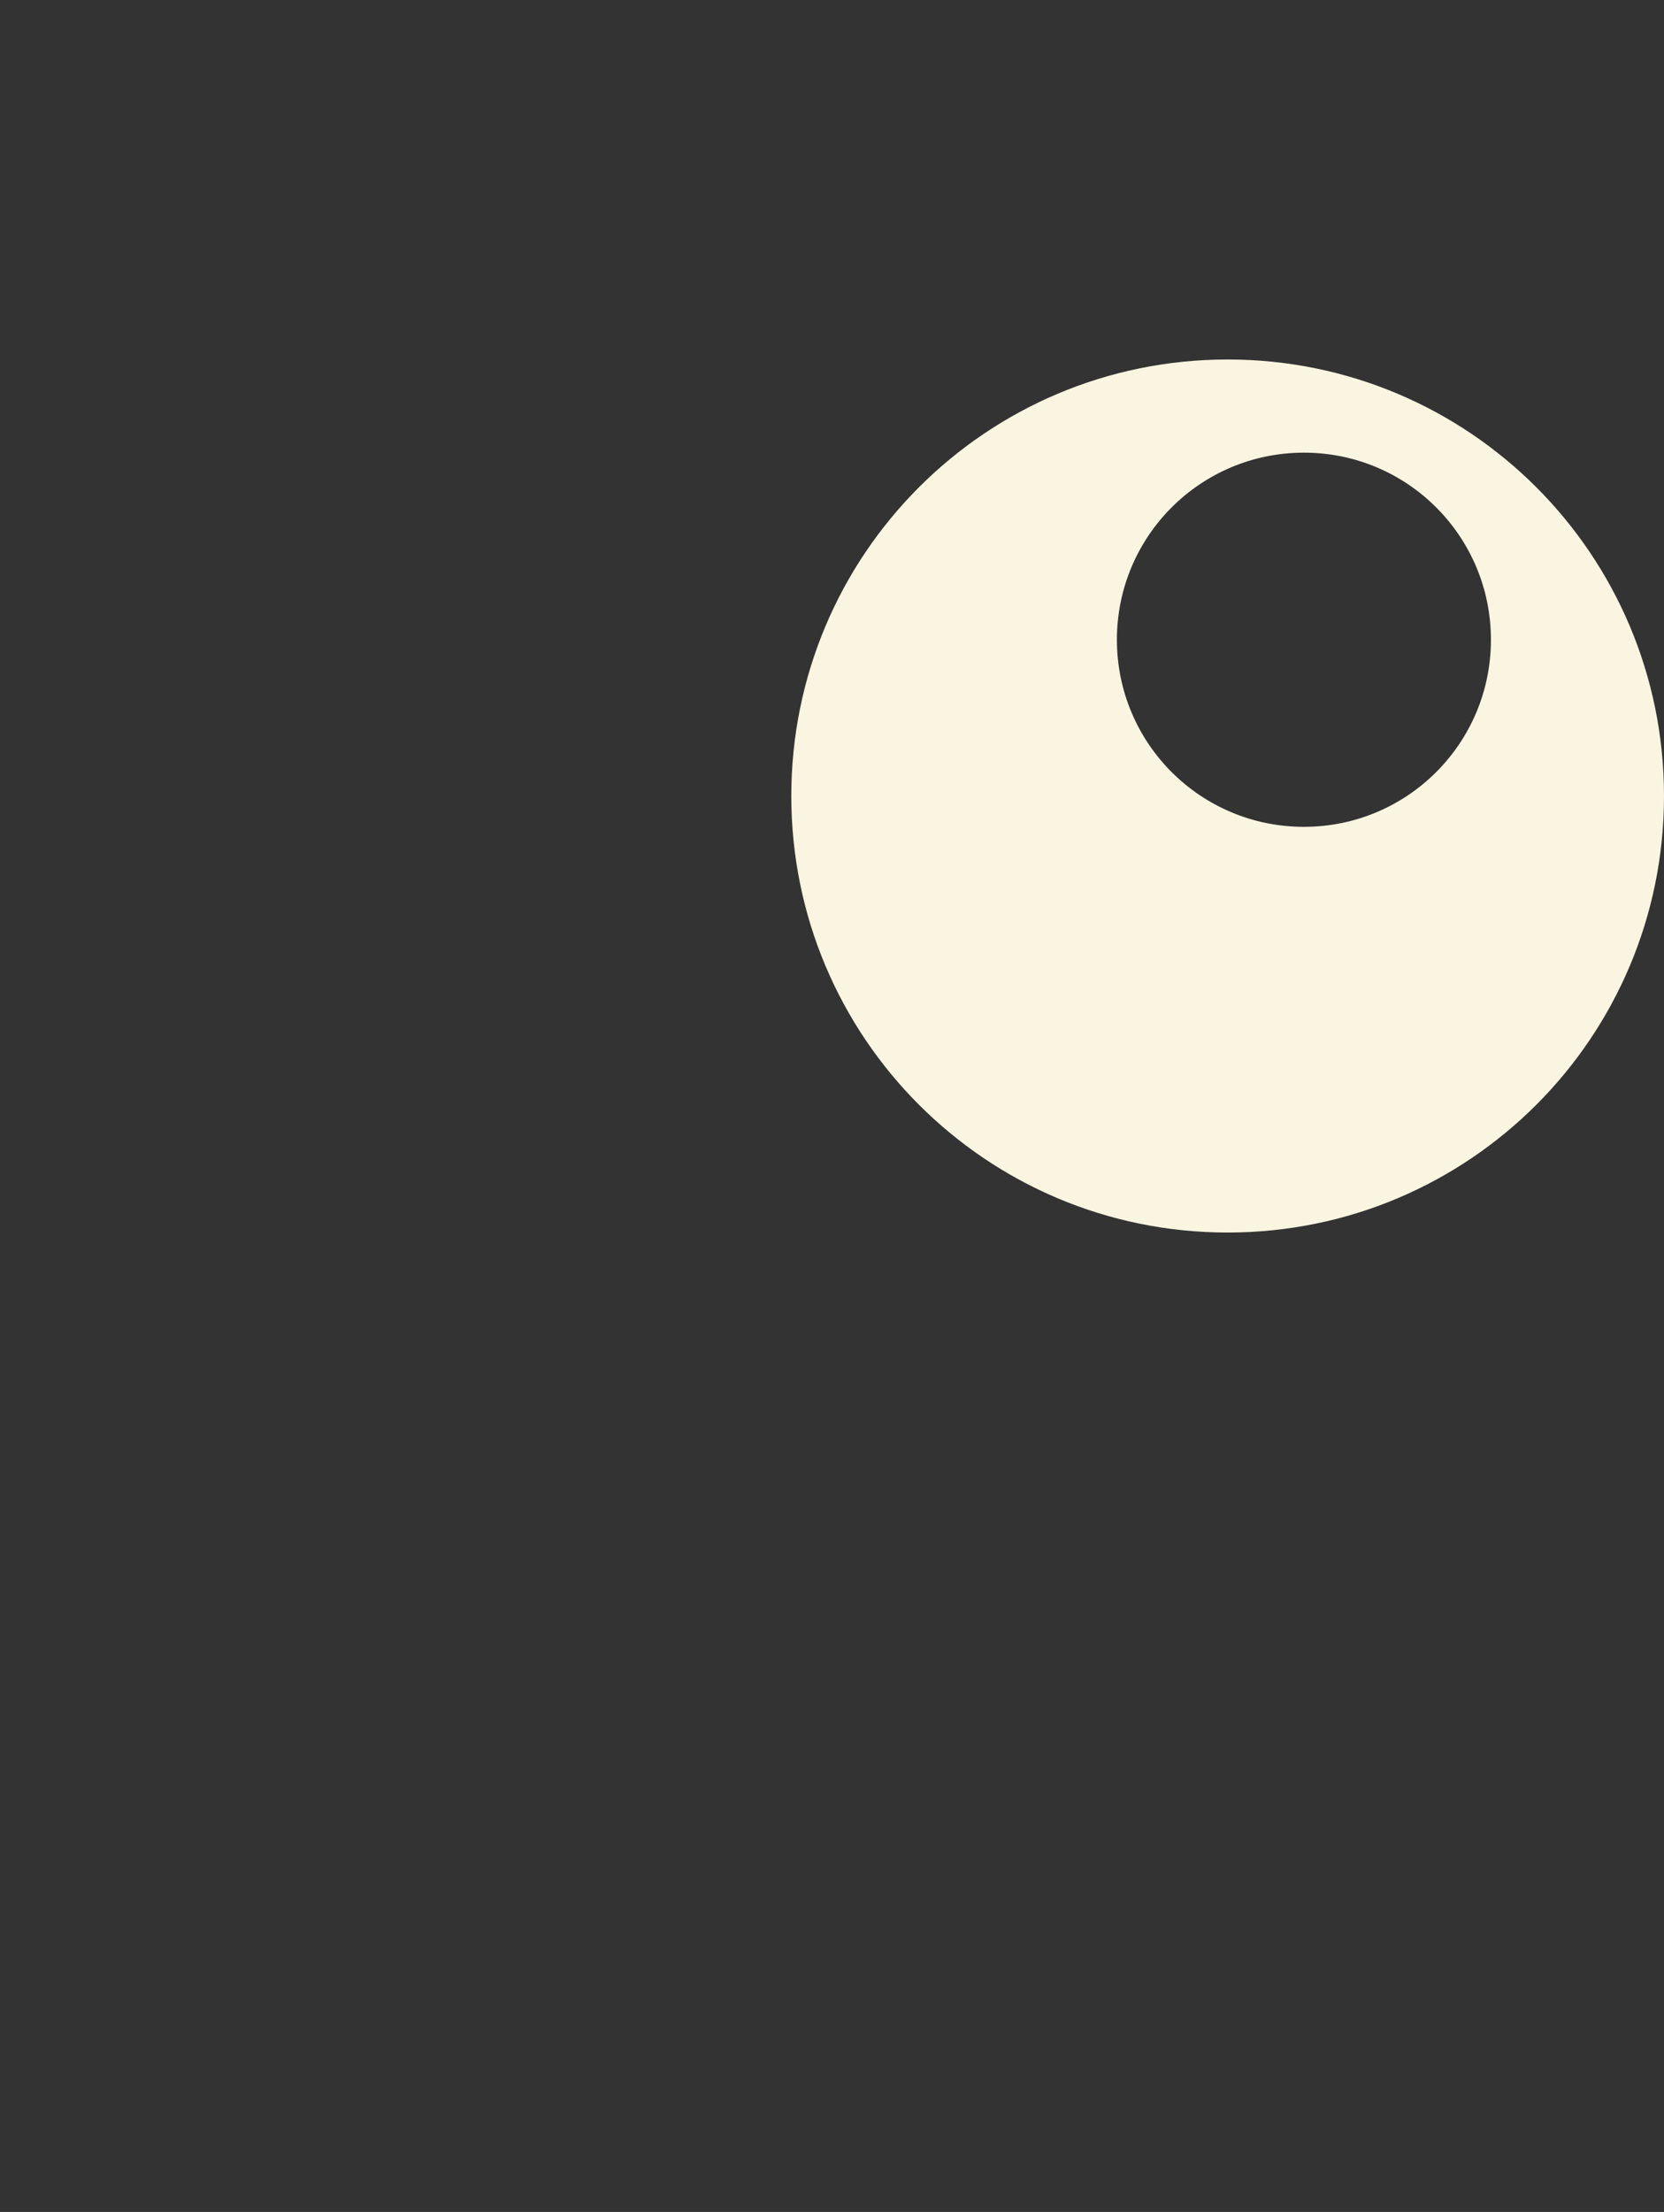
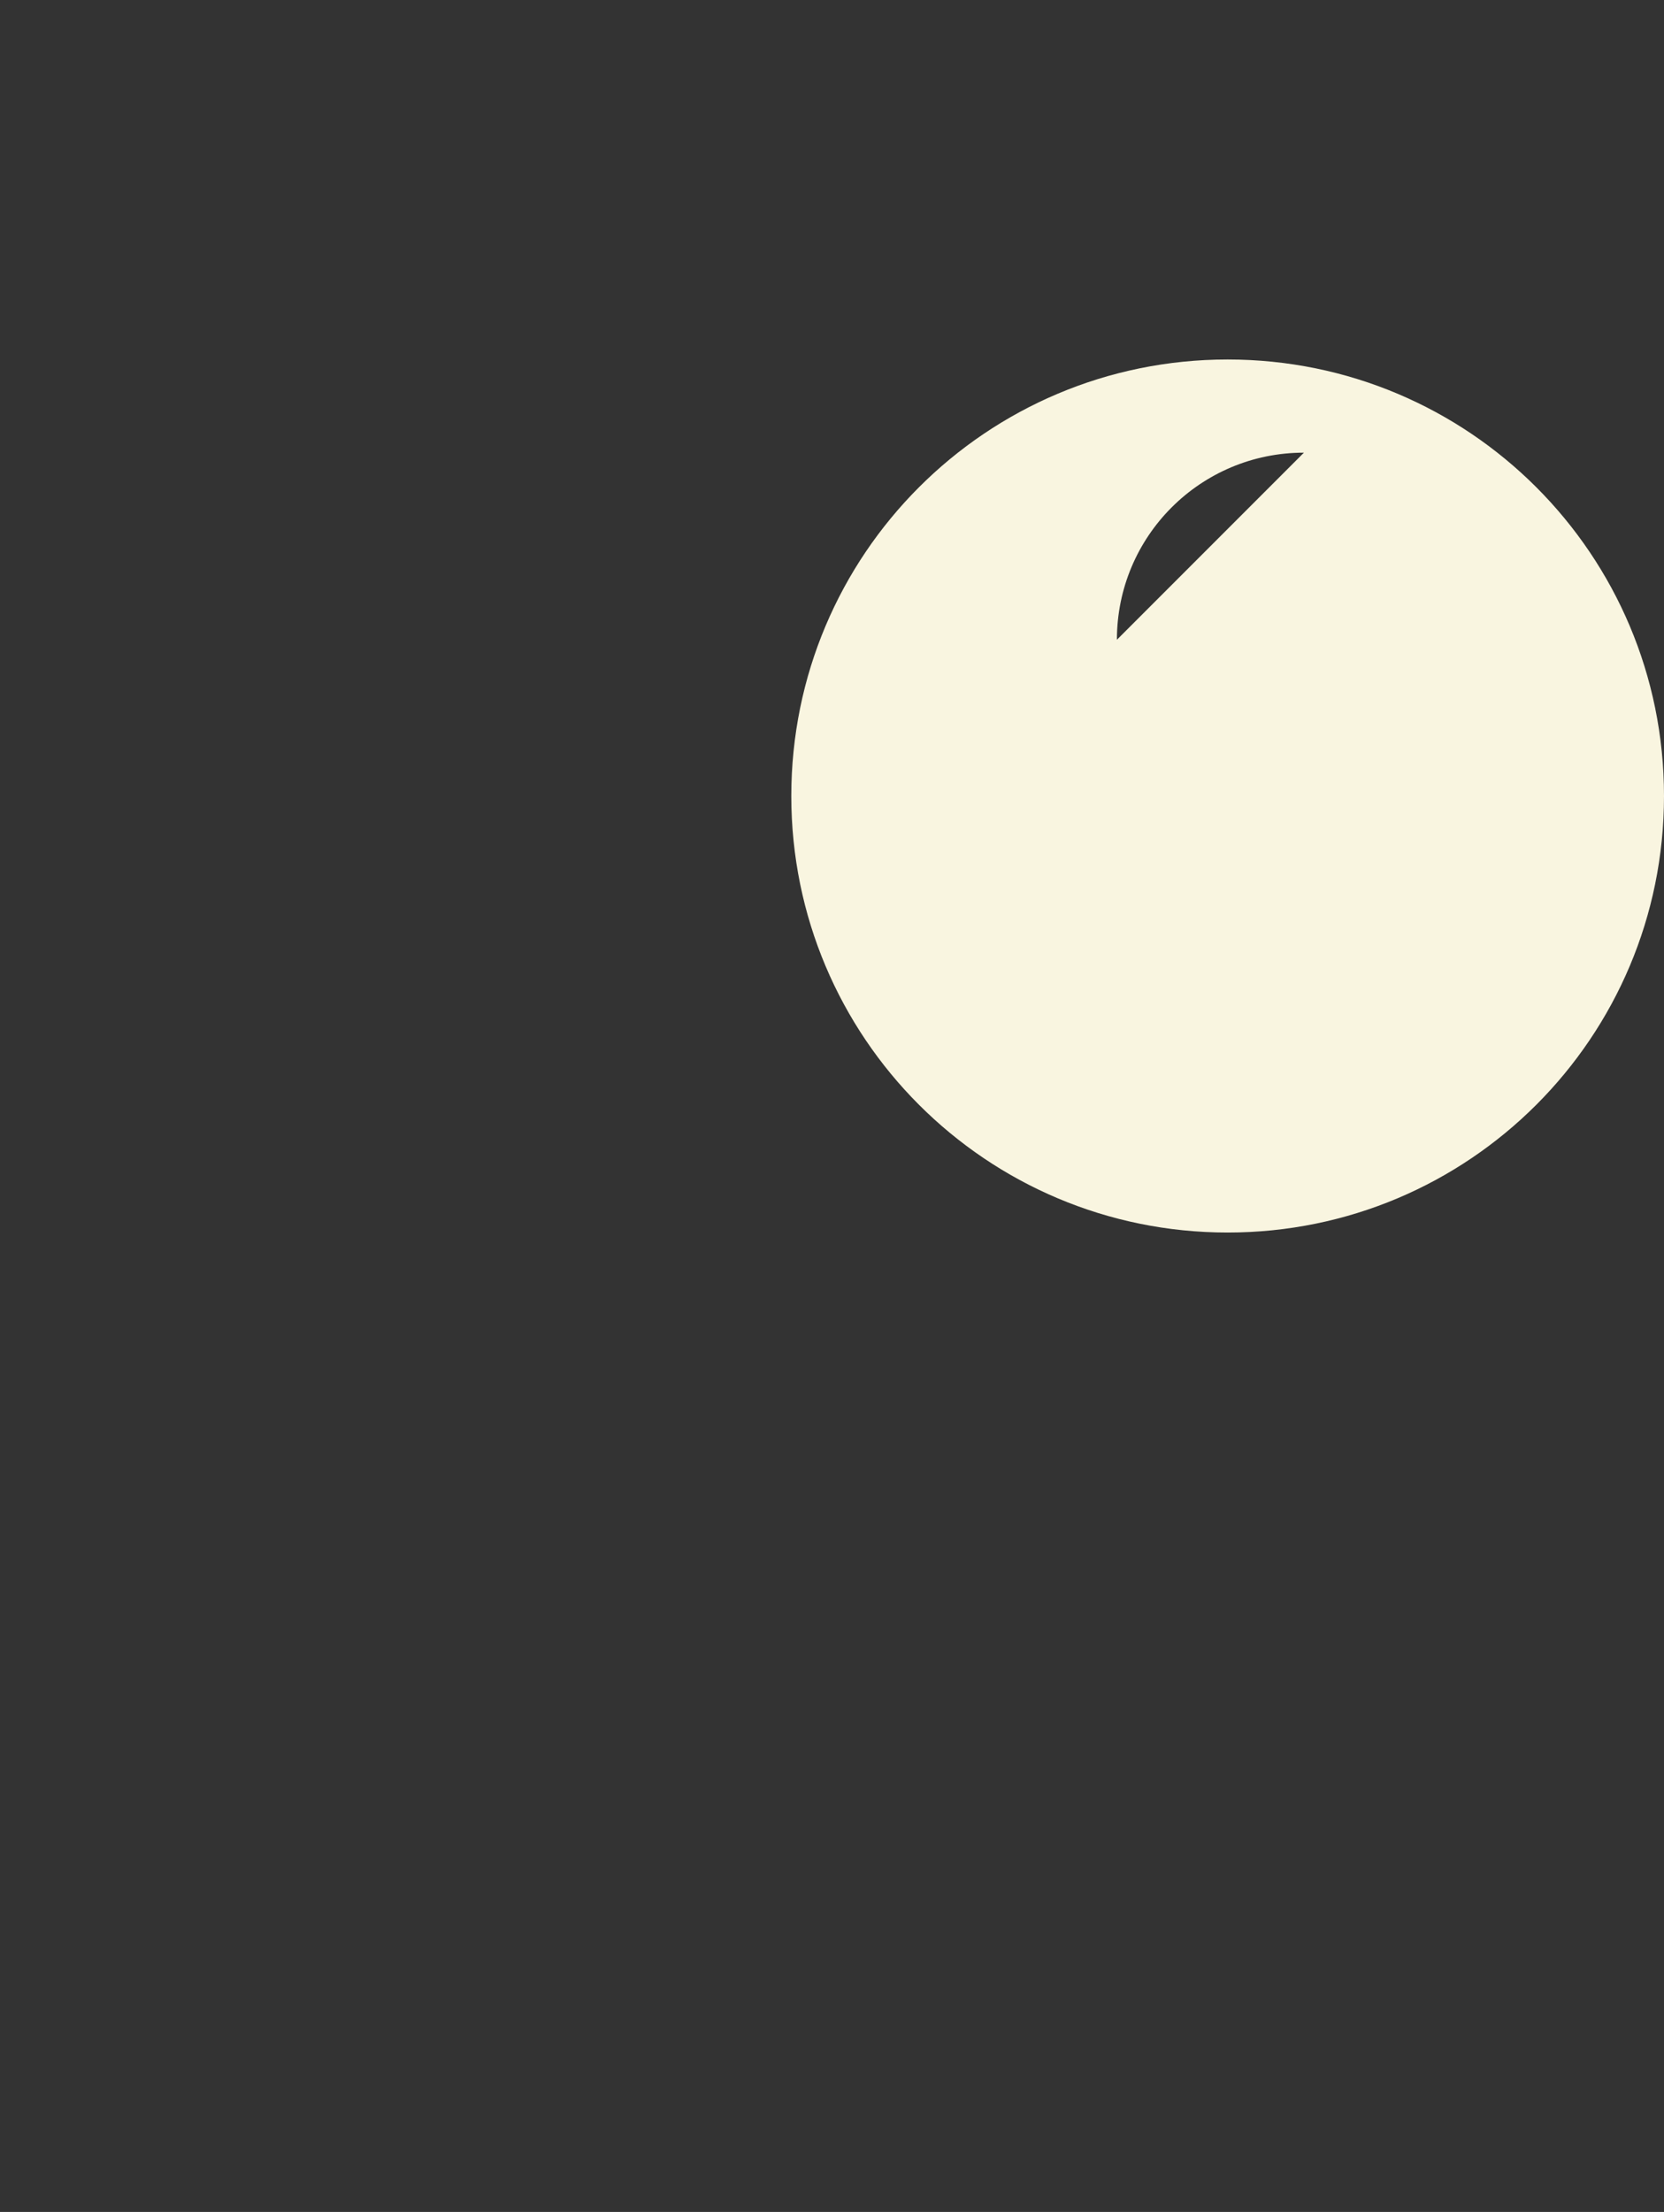
<svg xmlns="http://www.w3.org/2000/svg" id="Calque_1" data-name="Calque 1" version="1.1" viewBox="0 0 226.9 301.5">
  <rect x="0" y="0" width="226.9" height="301.5" fill="#333333" stroke="none" />
  <defs>
    <style>
      .cls-1 {
        fill: #F9F5E0;
        fill-rule: evenodd;
        stroke-width: 0px;
      }
    </style>
  </defs>
-   <path class="cls-1" d="M167.4,49c-32.9,0-59.5,26.6-59.5,59.5s26.6,59.5,59.5,59.5,59.5-26.6,59.5-59.5-26.6-59.5-59.5-59.5h0ZM177.8,61.7c-14.1,0-25.5,11.4-25.5,25.5s11.4,25.5,25.5,25.5,25.5-11.4,25.5-25.5-11.4-25.5-25.5-25.5h0Z" />
+   <path class="cls-1" d="M167.4,49c-32.9,0-59.5,26.6-59.5,59.5s26.6,59.5,59.5,59.5,59.5-26.6,59.5-59.5-26.6-59.5-59.5-59.5h0ZM177.8,61.7c-14.1,0-25.5,11.4-25.5,25.5h0Z" />
</svg>